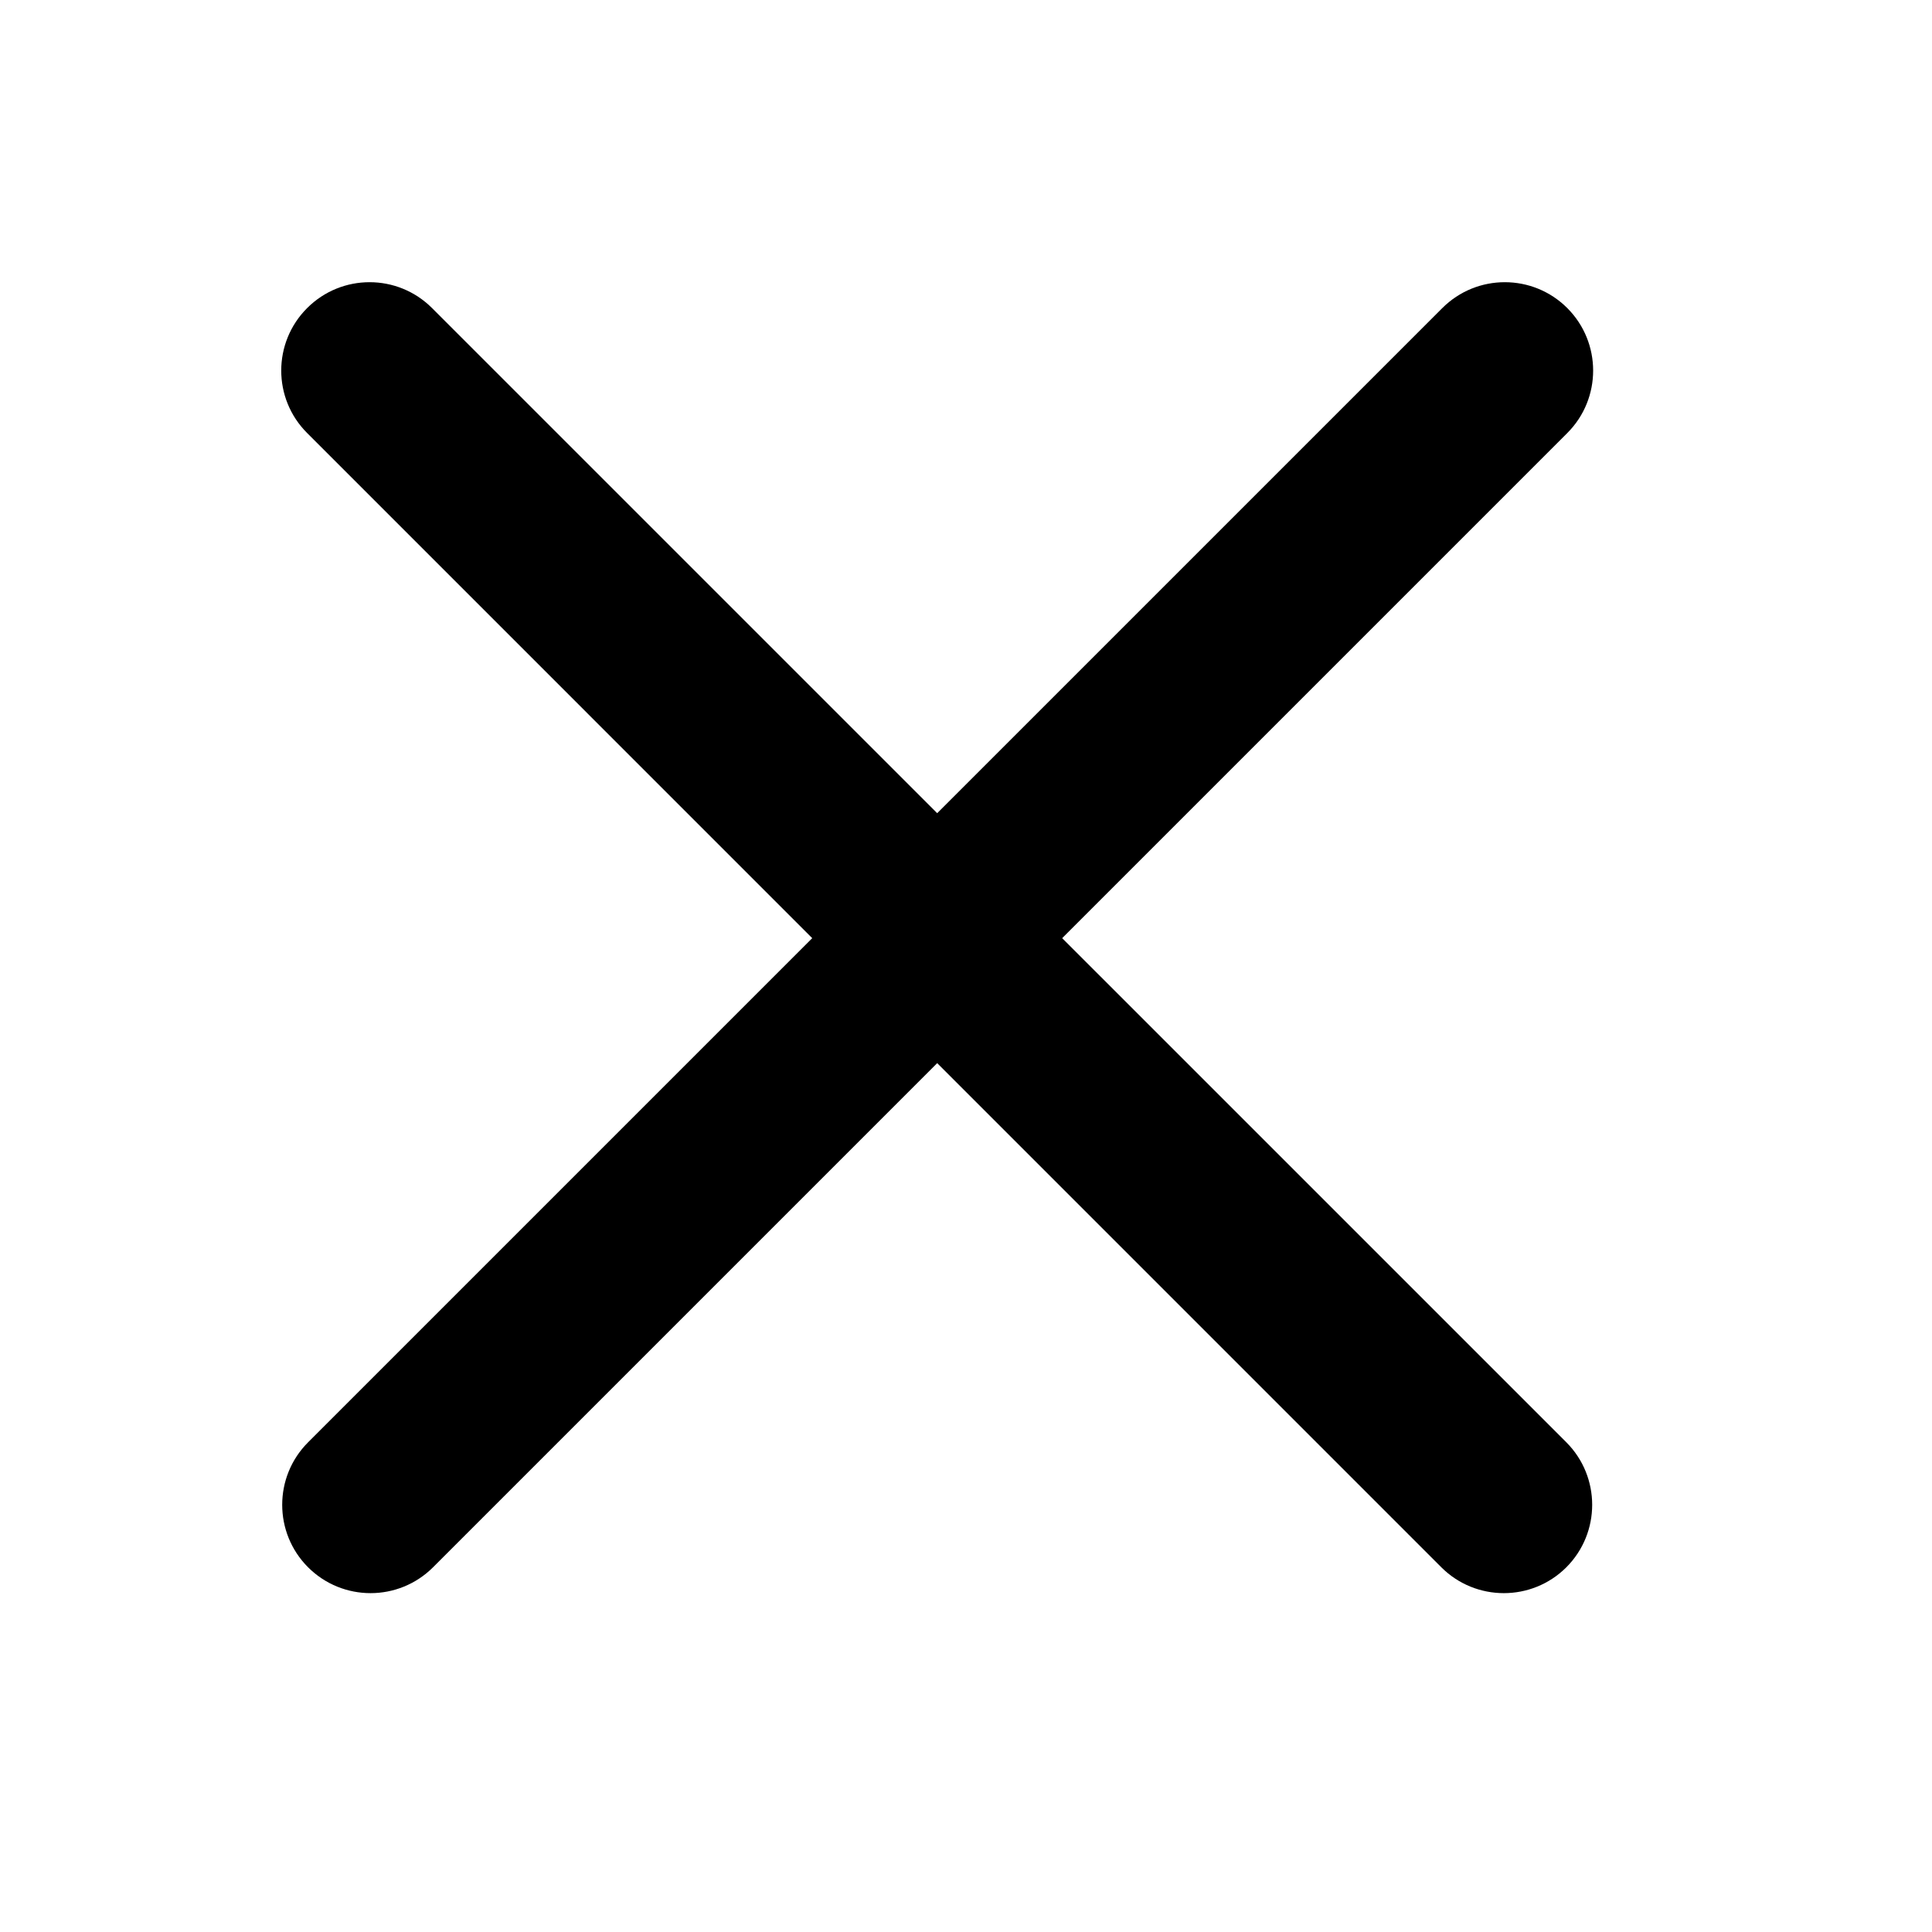
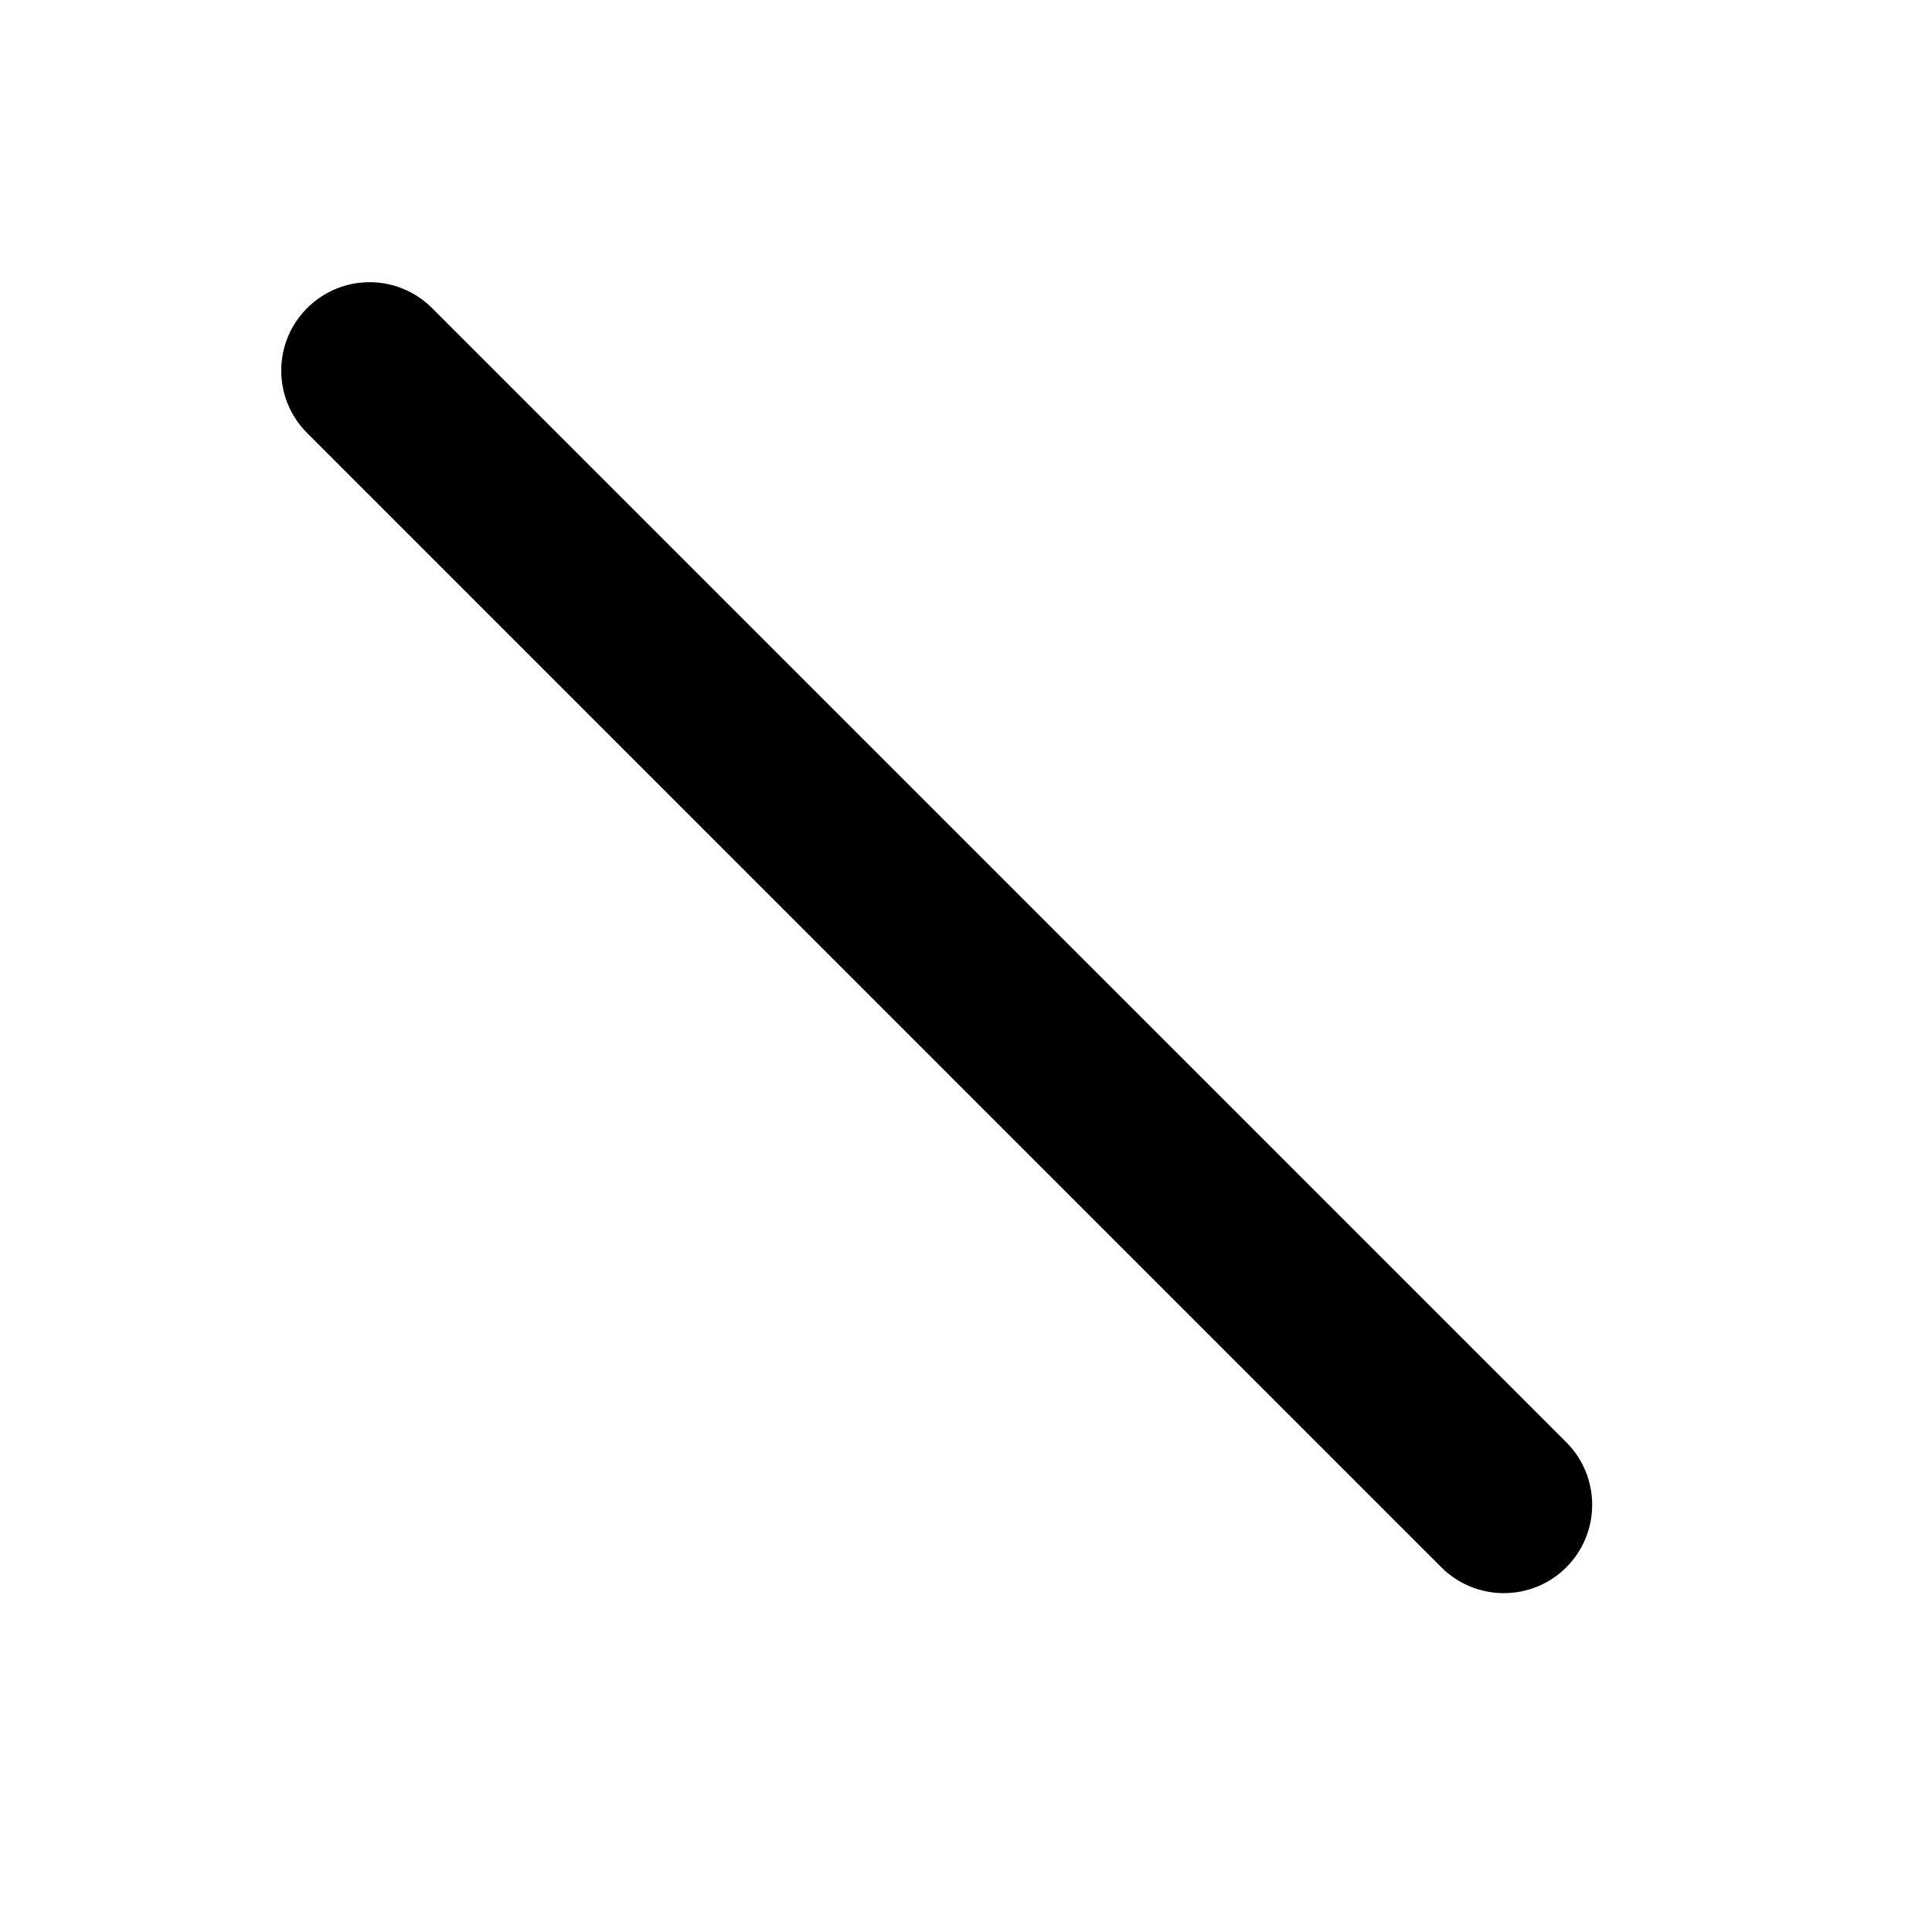
<svg xmlns="http://www.w3.org/2000/svg" width="30" height="30" viewBox="0 0 30 30" fill="none">
-   <path fill-rule="evenodd" clip-rule="evenodd" d="M4.784 24.337C4.248 23.801 4.248 22.932 4.784 22.396L22.396 4.784C22.932 4.248 23.801 4.248 24.337 4.784C24.872 5.32 24.872 6.189 24.337 6.724L6.724 24.337C6.188 24.872 5.32 24.872 4.784 24.337Z" fill="black" />
  <path fill-rule="evenodd" clip-rule="evenodd" d="M4.769 4.784C5.305 4.248 6.173 4.248 6.709 4.784L24.322 22.396C24.857 22.932 24.857 23.801 24.322 24.337C23.786 24.872 22.917 24.872 22.381 24.337L4.769 6.724C4.233 6.189 4.233 5.32 4.769 4.784Z" fill="black" />
</svg>